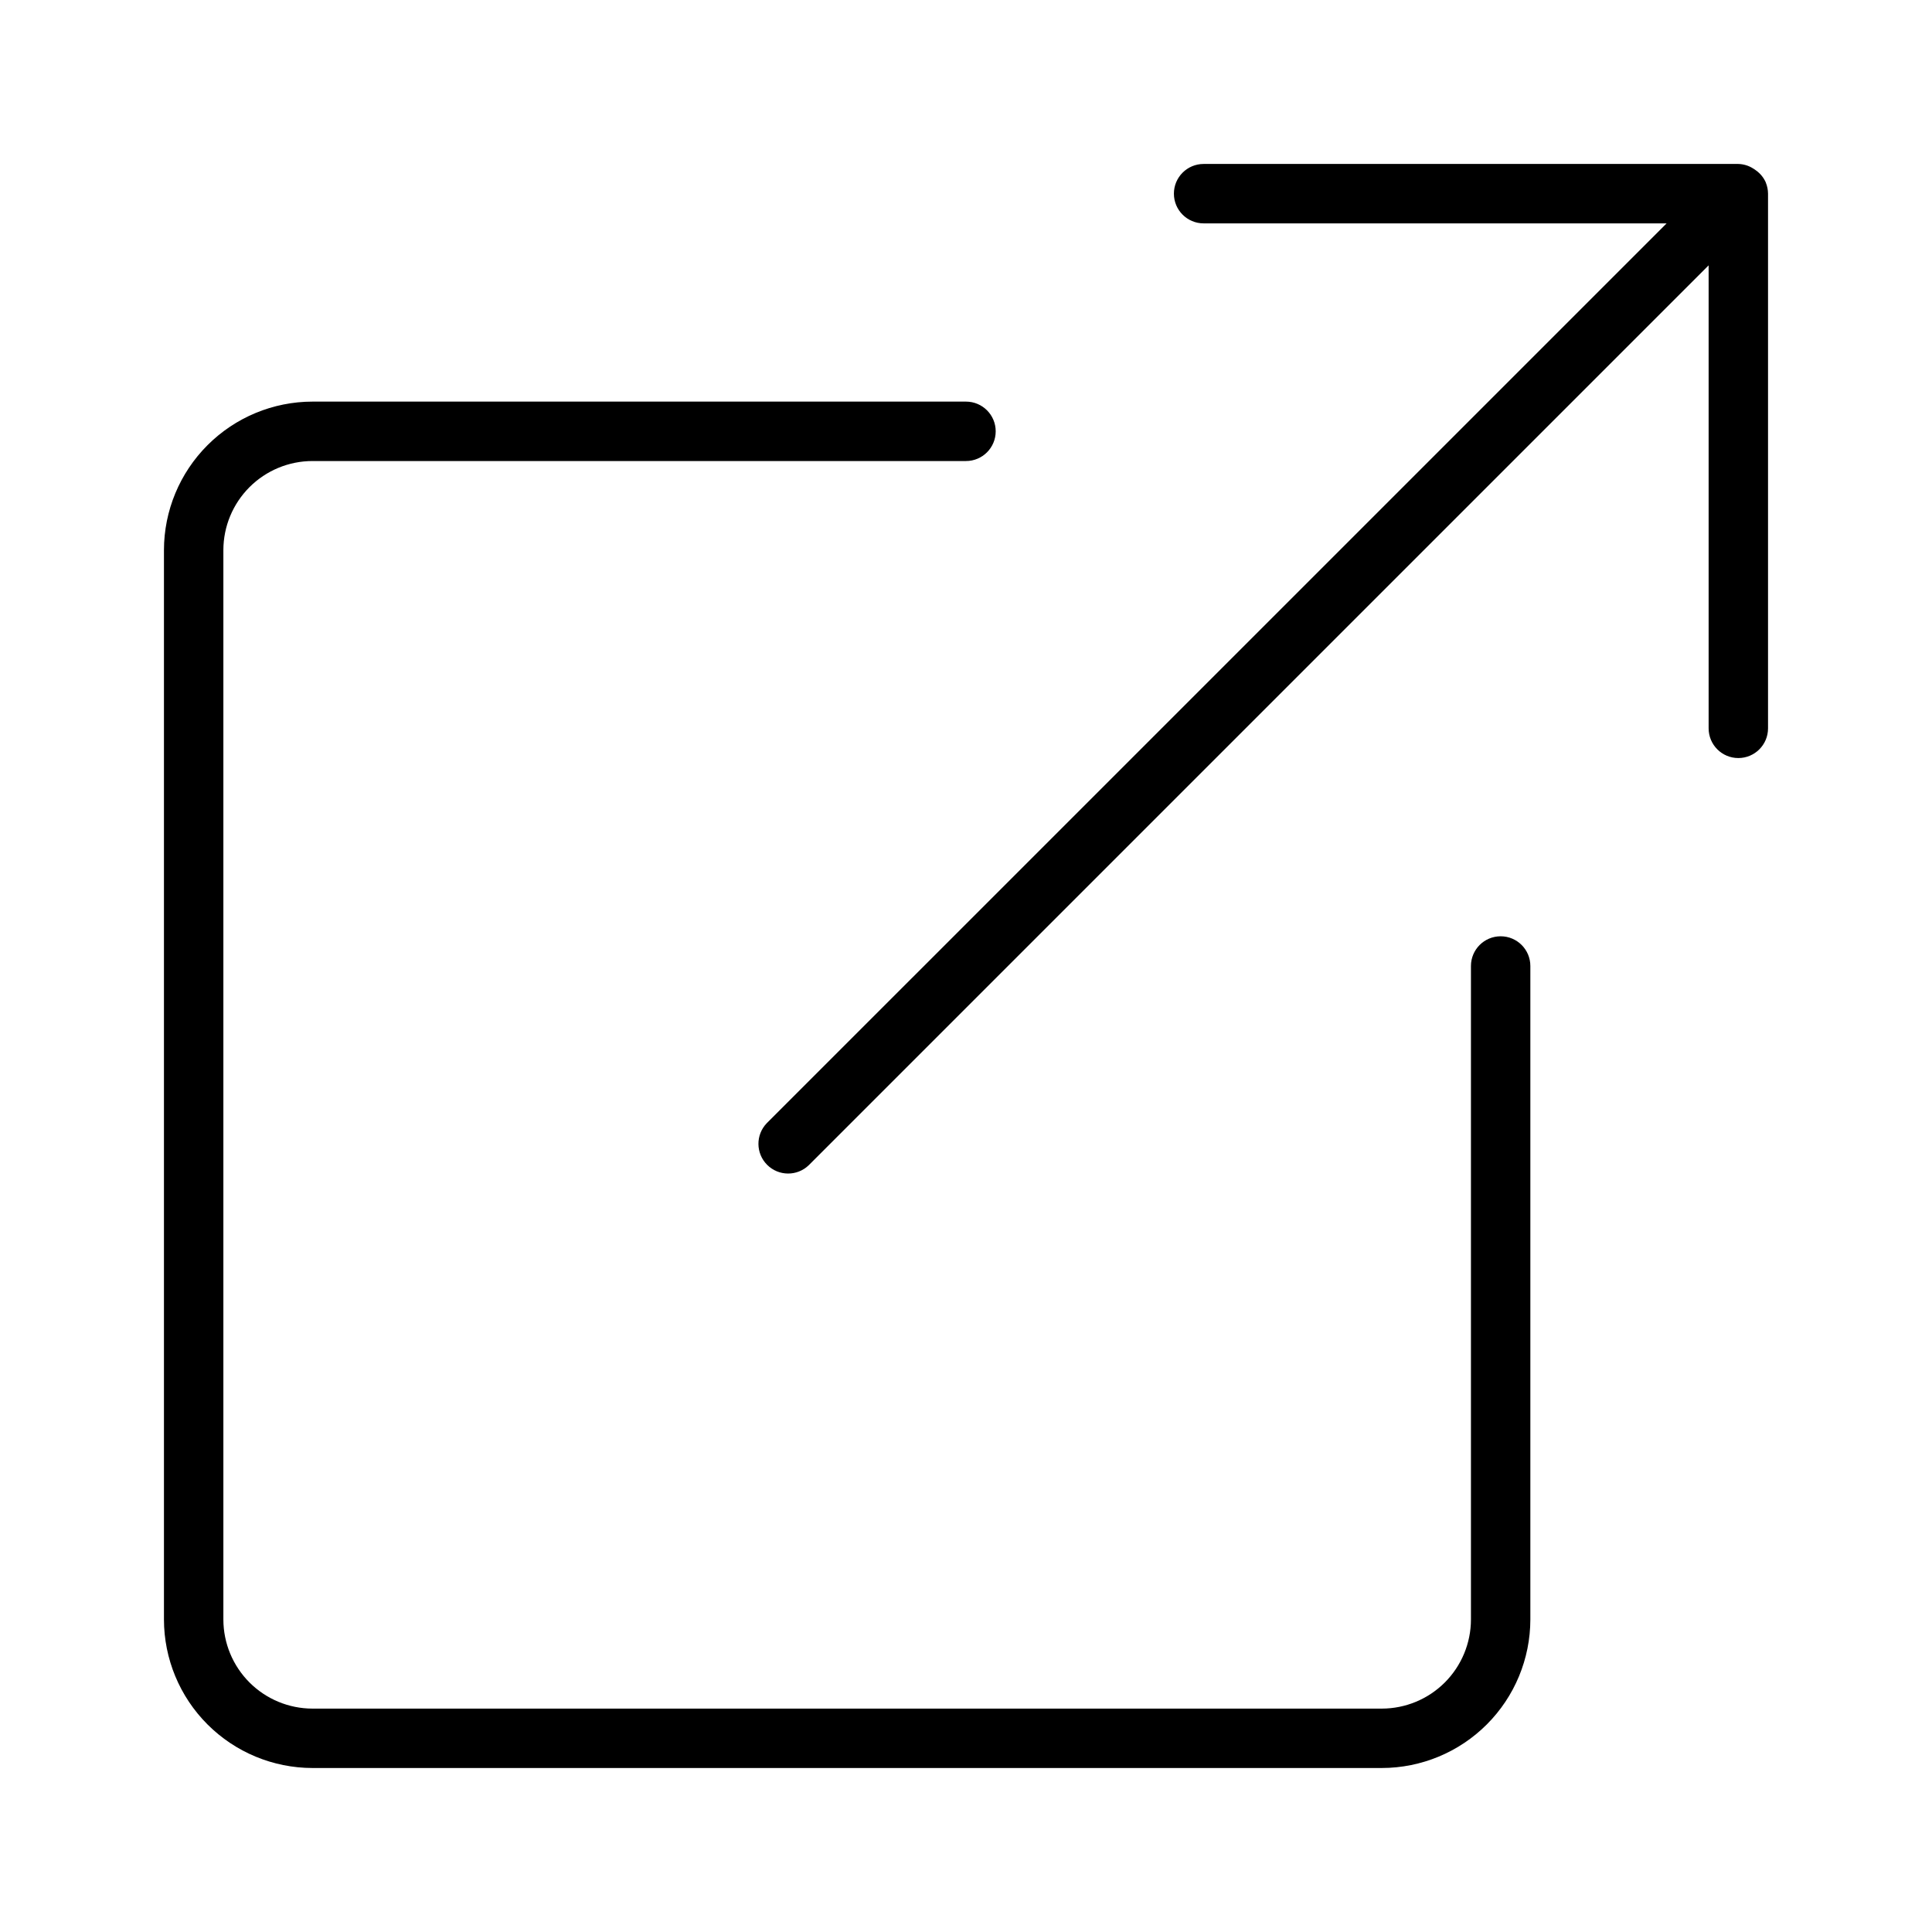
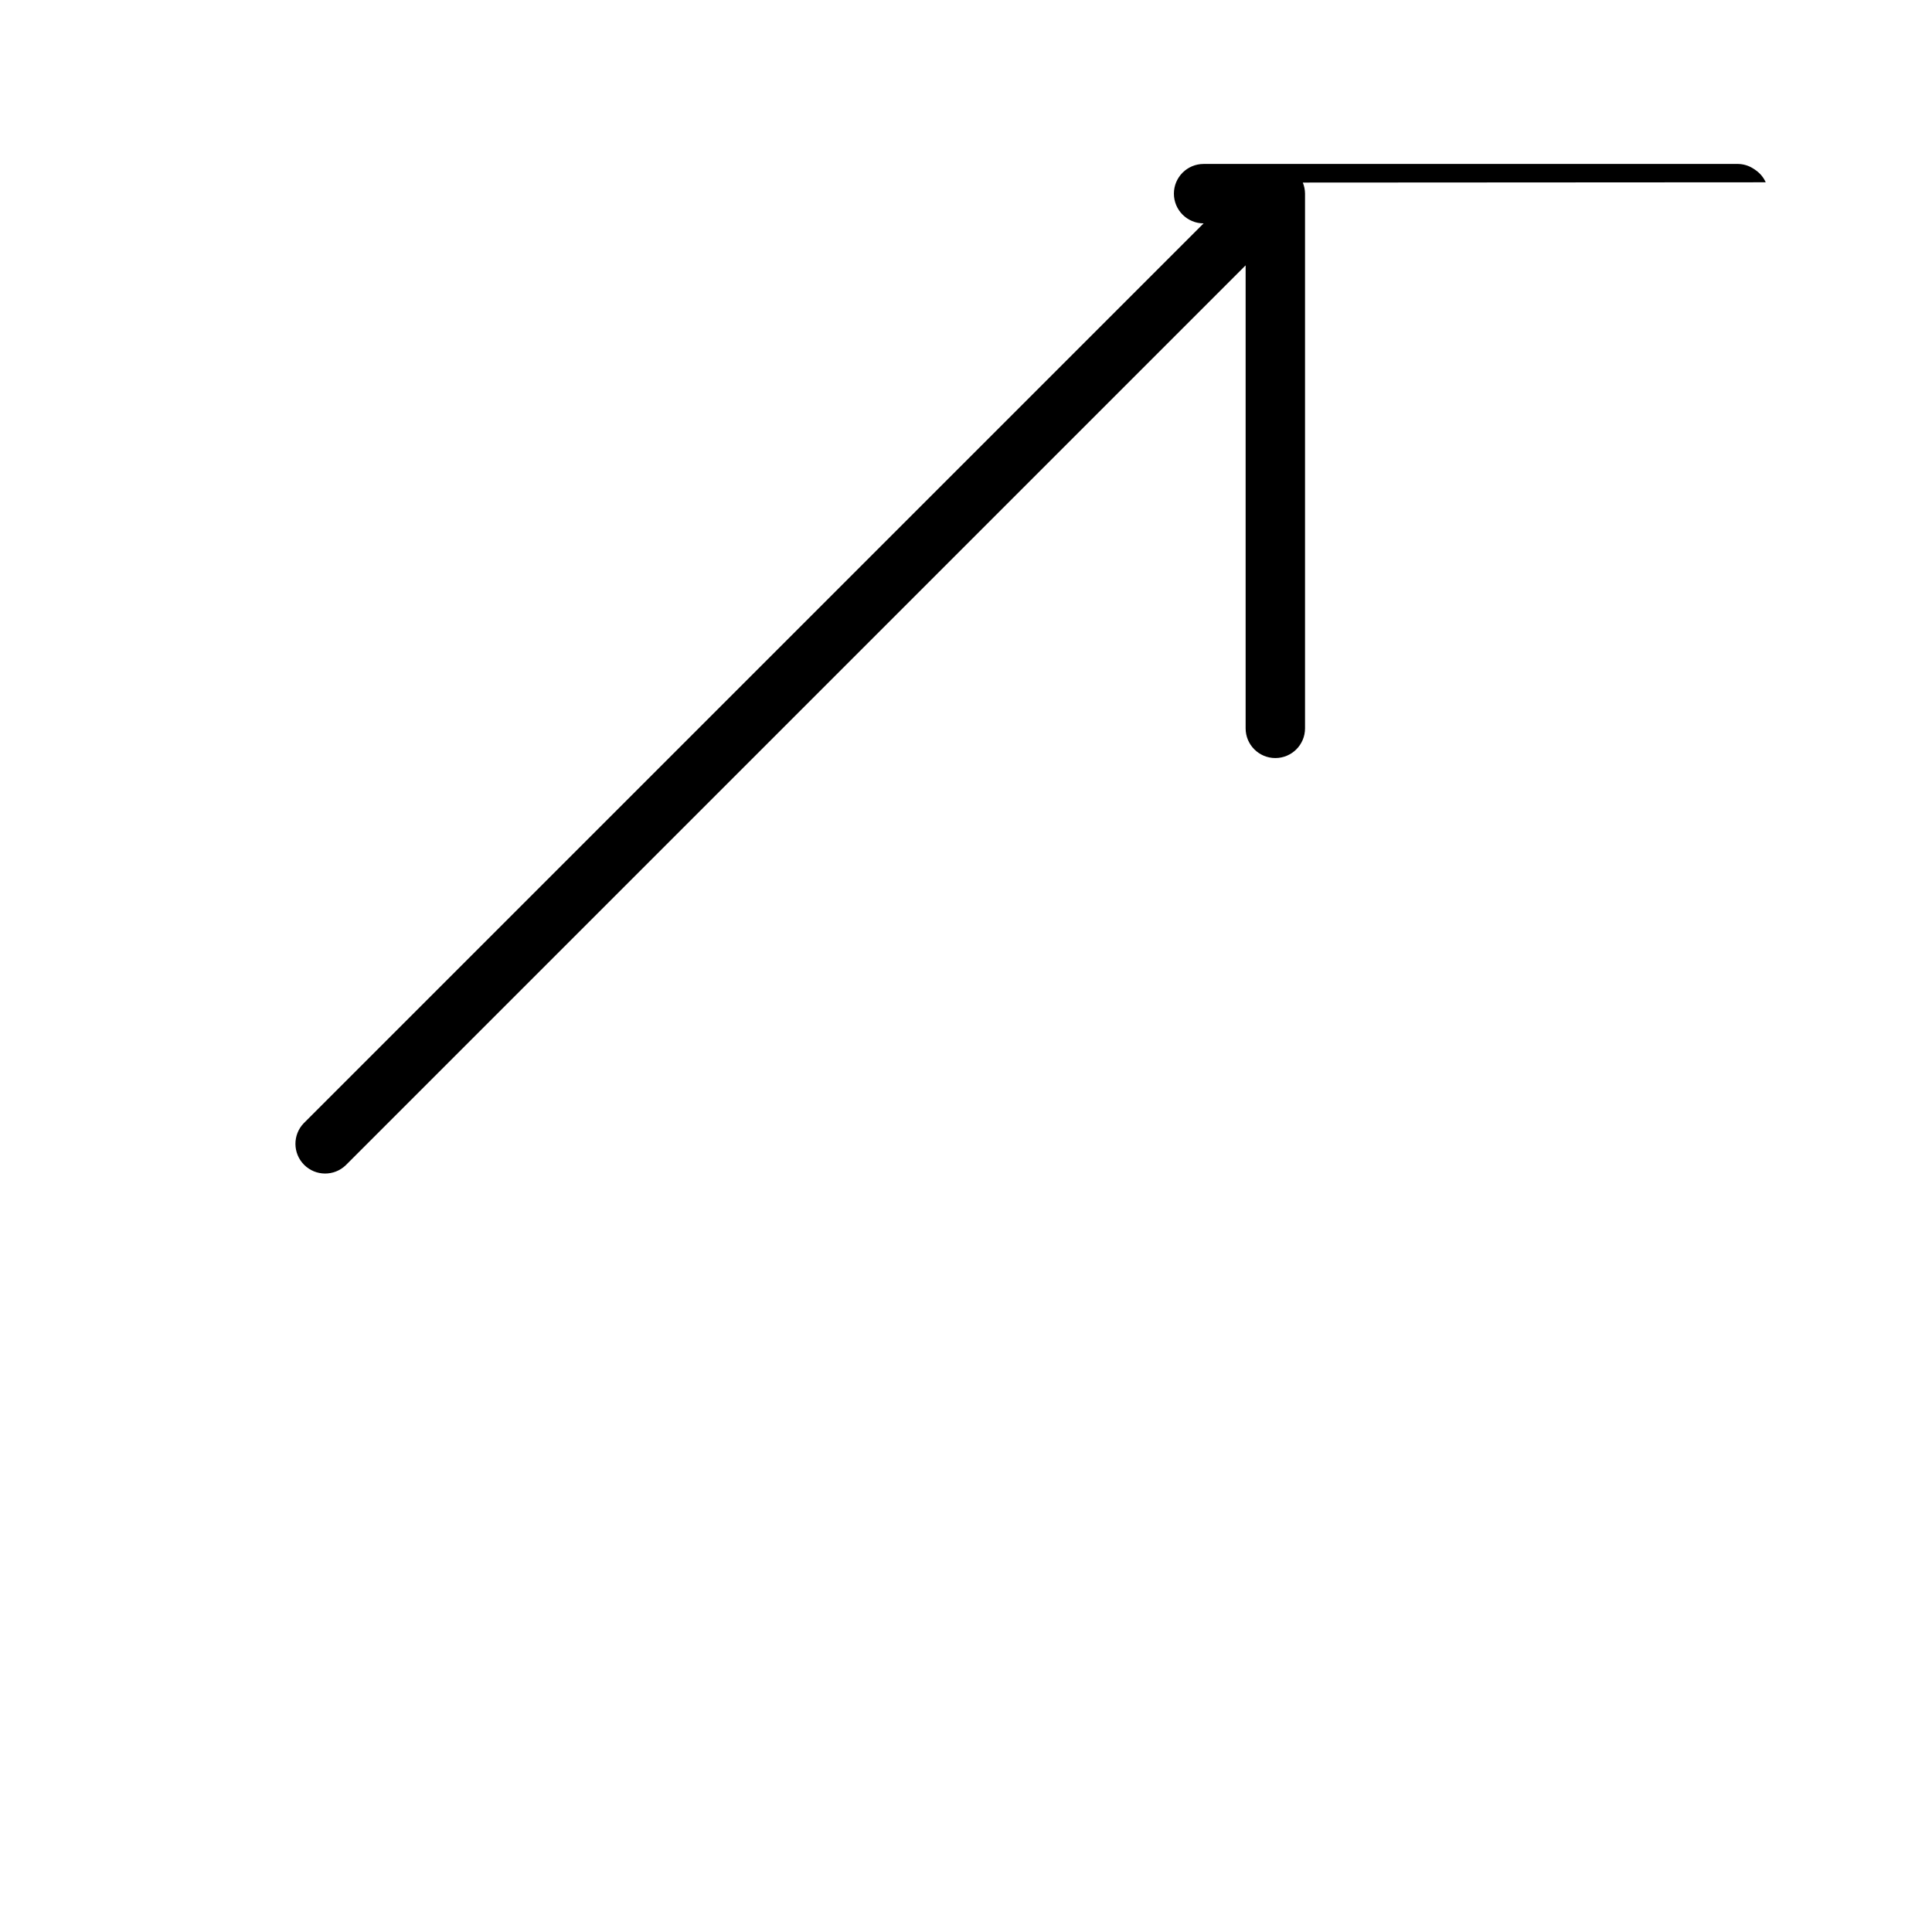
<svg xmlns="http://www.w3.org/2000/svg" fill="#000000" width="800px" height="800px" version="1.1" viewBox="144 144 512 512">
  <g>
-     <path d="m611.94 192.31-0.012-0.012h0.004c-0.562-1.254-1.449-2.332-2.566-3.129-0.25-0.195-0.516-0.375-0.789-0.535-1.172-0.742-2.519-1.148-3.906-1.184h-141.7c-4.348 0-7.875 3.523-7.875 7.871 0 4.348 3.527 7.875 7.875 7.875h122.7l-238.47 238.46c-2.981 3.09-2.938 8 0.098 11.035 3.035 3.039 7.945 3.082 11.035 0.098l238.47-238.47v122.7c0 4.348 3.523 7.871 7.871 7.871s7.871-3.523 7.871-7.871v-141.7c-0.008-1.008-0.207-2.004-0.59-2.938z" />
-     <path d="m226.81 612.54h283.39c10.434-0.012 20.438-4.164 27.816-11.543 7.379-7.379 11.531-17.383 11.543-27.816v-173.18c0-4.348-3.523-7.875-7.871-7.875-4.348 0-7.871 3.527-7.871 7.875v173.18c-0.008 6.262-2.5 12.262-6.926 16.691-4.426 4.426-10.43 6.918-16.691 6.926h-283.39c-6.258-0.008-12.262-2.5-16.691-6.926-4.426-4.43-6.918-10.43-6.922-16.691v-283.39c0.004-6.262 2.496-12.262 6.922-16.691 4.43-4.426 10.434-6.918 16.691-6.922h173.19c4.348 0 7.871-3.527 7.871-7.875 0-4.348-3.523-7.871-7.871-7.871h-173.19c-10.434 0.012-20.438 4.164-27.816 11.543s-11.531 17.383-11.543 27.816v283.39c0.012 10.434 4.164 20.438 11.543 27.816s17.383 11.531 27.816 11.543z" />
+     <path d="m611.94 192.31-0.012-0.012h0.004c-0.562-1.254-1.449-2.332-2.566-3.129-0.25-0.195-0.516-0.375-0.789-0.535-1.172-0.742-2.519-1.148-3.906-1.184h-141.7c-4.348 0-7.875 3.523-7.875 7.871 0 4.348 3.527 7.875 7.875 7.875l-238.47 238.46c-2.981 3.09-2.938 8 0.098 11.035 3.035 3.039 7.945 3.082 11.035 0.098l238.47-238.47v122.7c0 4.348 3.523 7.871 7.871 7.871s7.871-3.523 7.871-7.871v-141.7c-0.008-1.008-0.207-2.004-0.59-2.938z" />
  </g>
</svg>